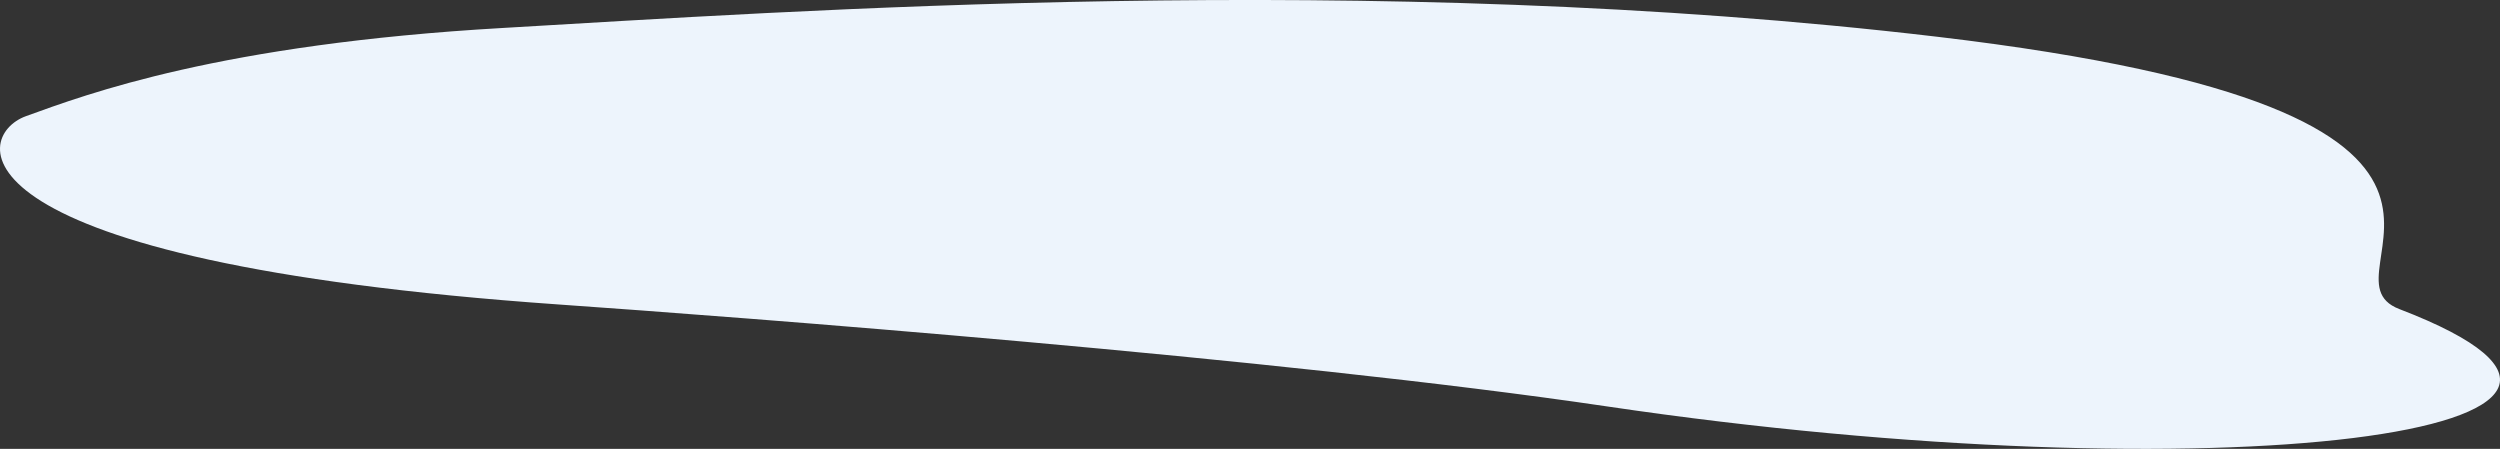
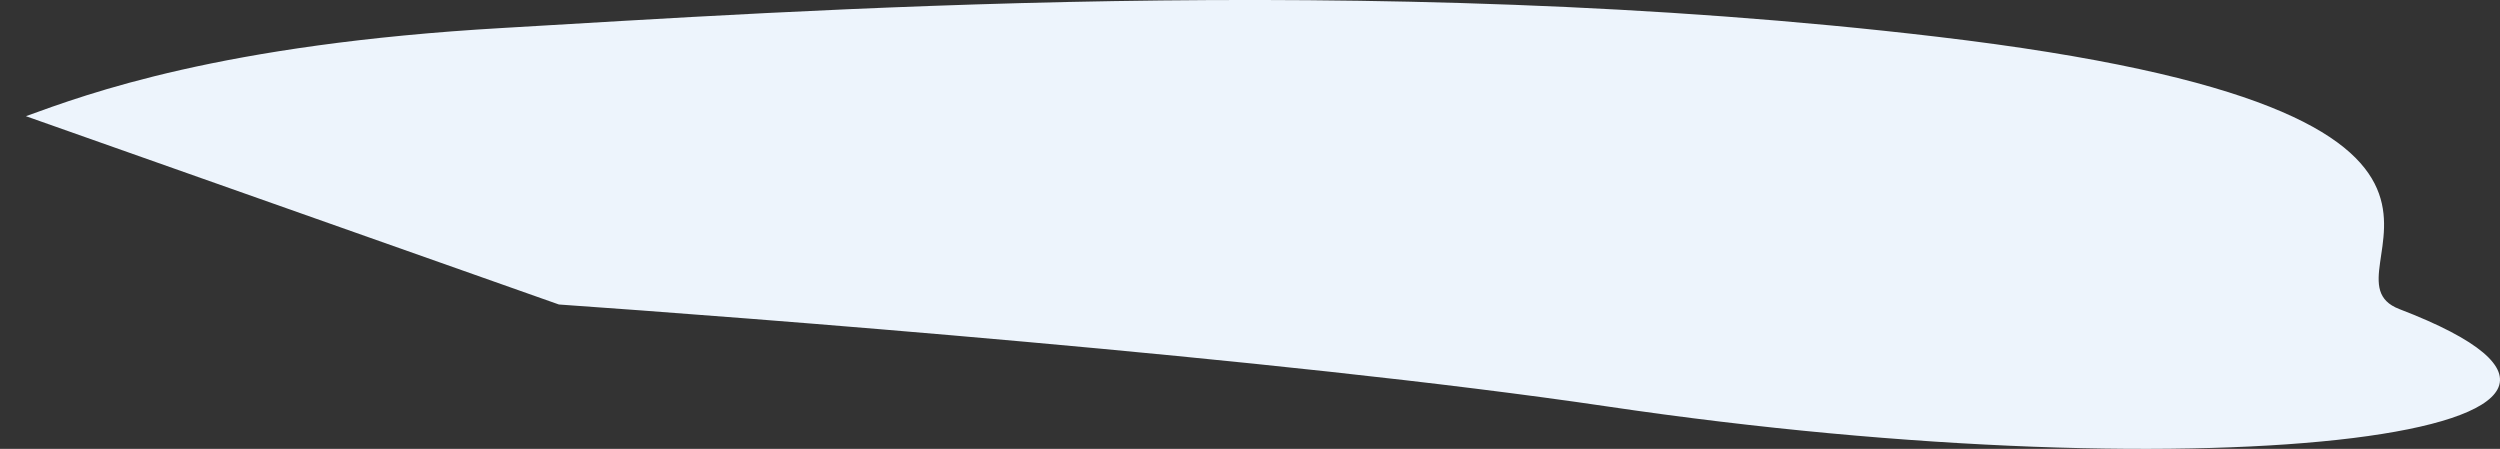
<svg xmlns="http://www.w3.org/2000/svg" viewBox="0 0 2403.27 431.51">
  <rect x="0" y="0" width="2403.27" height="431.51" fill="#333333" stroke="none" />
  <defs>
    <style>.cls-1{fill:#edf4fc;}</style>
  </defs>
  <title>4 - лужа</title>
  <g id="Слой_2" data-name="Слой 2">
    <g id="dizajn">
-       <path class="cls-1" d="M537.29,292.71c168.78,11.8,691.65,51.2,1007.71,98,586,86.81,1072,25.4,761.57-93.57-86.74-33.25,177.31-188.29-444.05-261.78-545.45-64.51-1107.31-24.1-1379-8.49S84.1,90.25,24.9,111.69C-27.19,130.54-52.71,251.42,537.29,292.71Z" />
+       <path class="cls-1" d="M537.29,292.71c168.78,11.8,691.65,51.2,1007.71,98,586,86.81,1072,25.4,761.57-93.57-86.74-33.25,177.31-188.29-444.05-261.78-545.45-64.51-1107.31-24.1-1379-8.49S84.1,90.25,24.9,111.69Z" />
    </g>
  </g>
</svg>